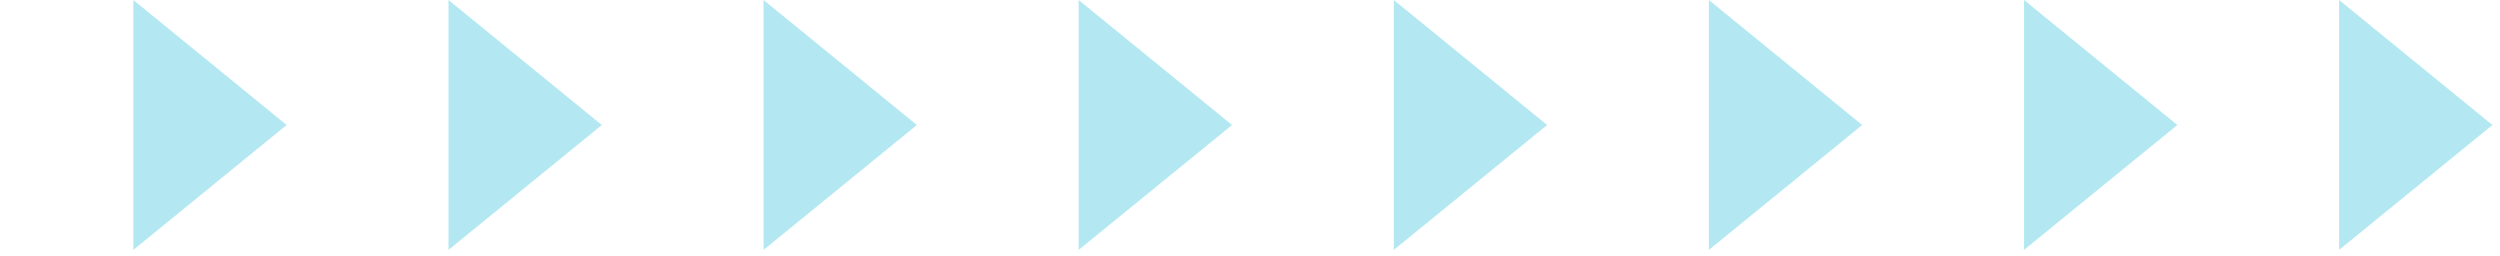
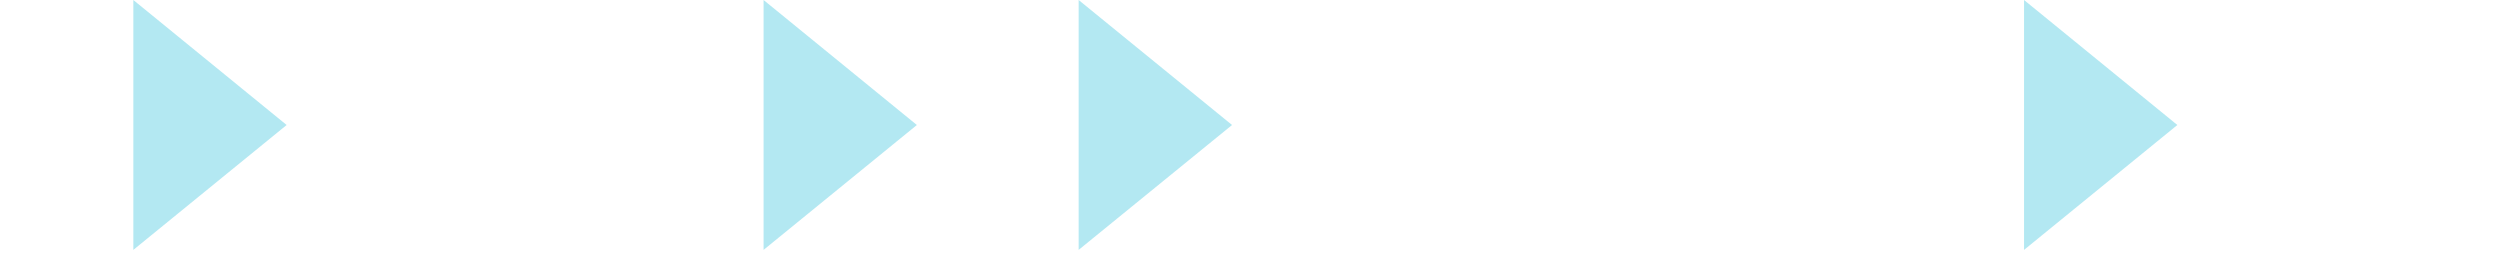
<svg xmlns="http://www.w3.org/2000/svg" width="234" height="24" viewBox="0 0 234 24" fill="none">
  <g opacity="0.6">
    <path d="M12.48 0L26.83 11.7L12.48 23.39V0Z" fill="#81D9E9" />
-     <path d="M41.98 0L56.33 11.7L41.98 23.39V0Z" fill="#81D9E9" />
    <path d="M71.47 0L85.82 11.7L71.47 23.39V0Z" fill="#81D9E9" />
    <path d="M100.96 0L115.32 11.7L100.96 23.39V0Z" fill="#81D9E9" />
-     <path d="M130.46 0L144.81 11.7L130.46 23.39V0Z" fill="#81D9E9" />
-     <path d="M159.95 0L174.3 11.7L159.95 23.39V0Z" fill="#81D9E9" />
    <path d="M189.45 0L203.8 11.7L189.45 23.39V0Z" fill="#81D9E9" />
-     <path d="M218.94 0L233.29 11.7L218.94 23.39V0Z" fill="#81D9E9" />
  </g>
</svg>